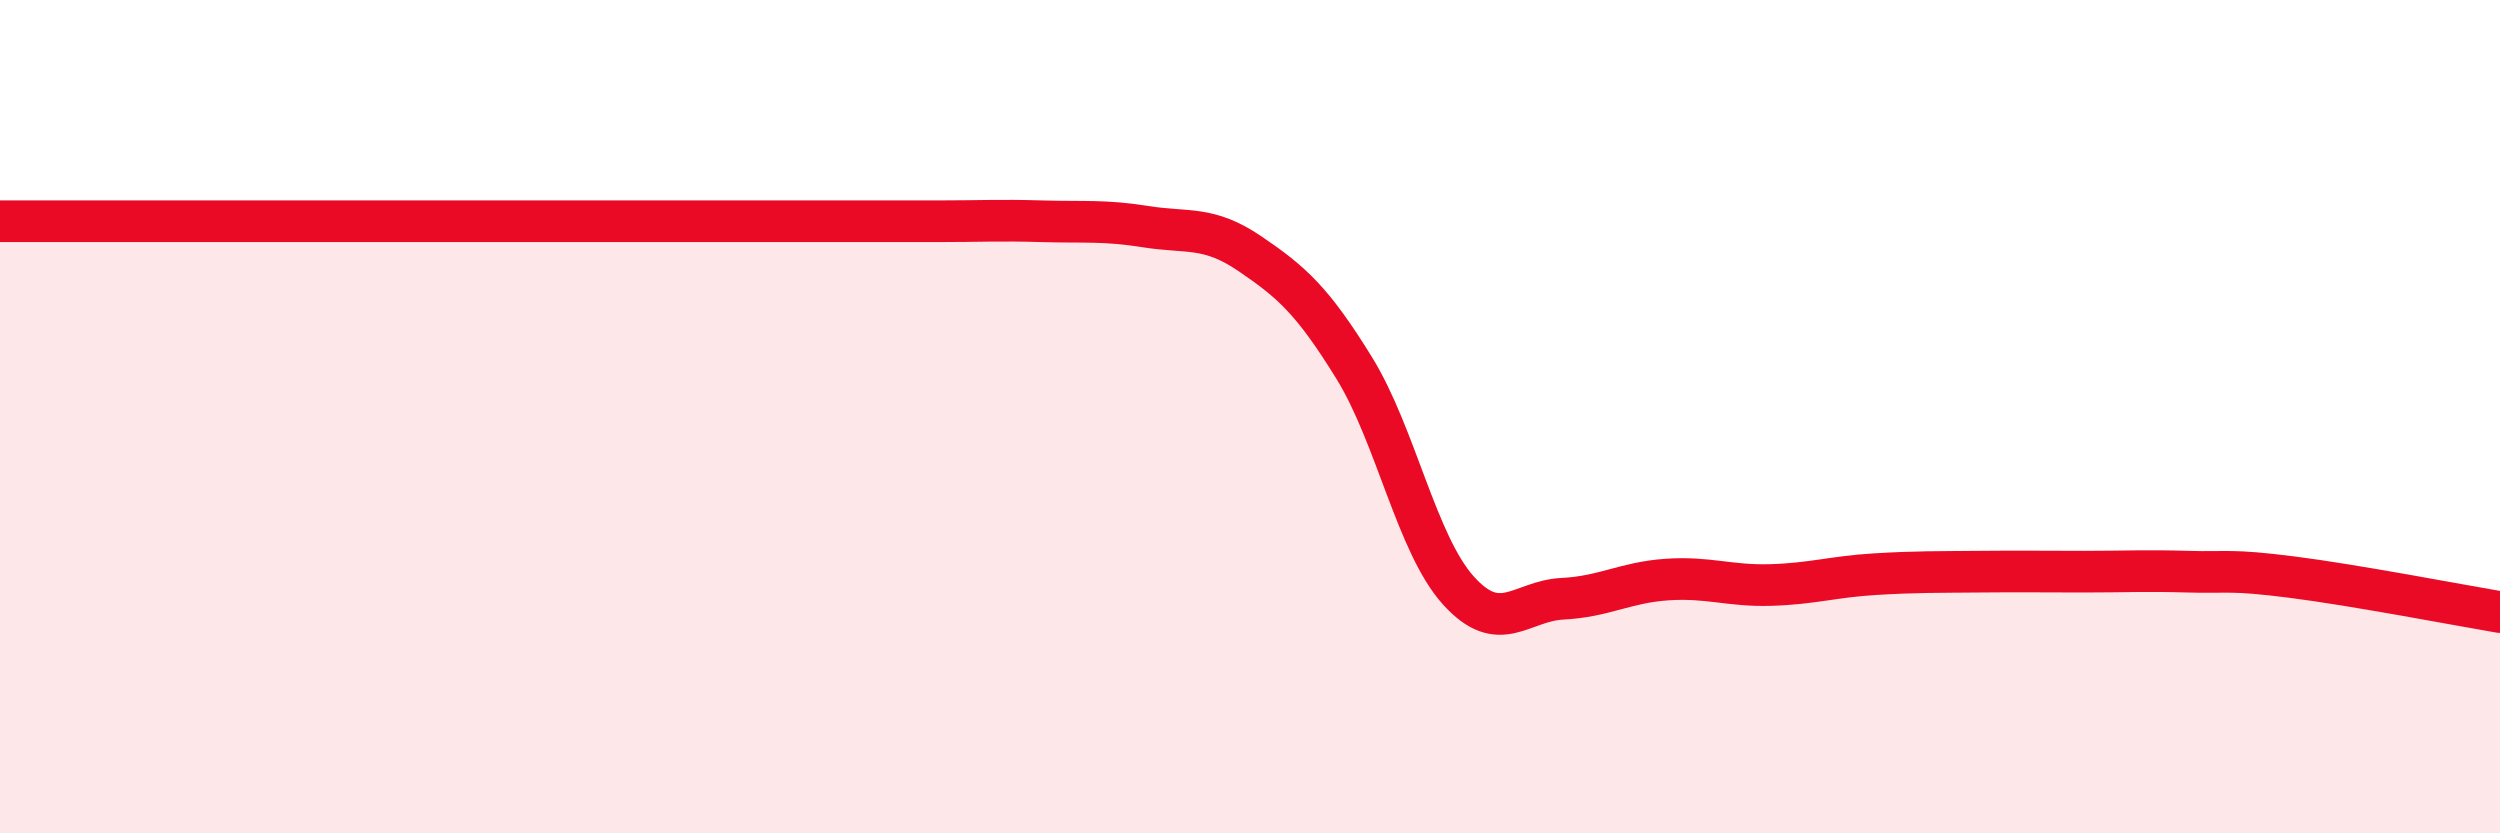
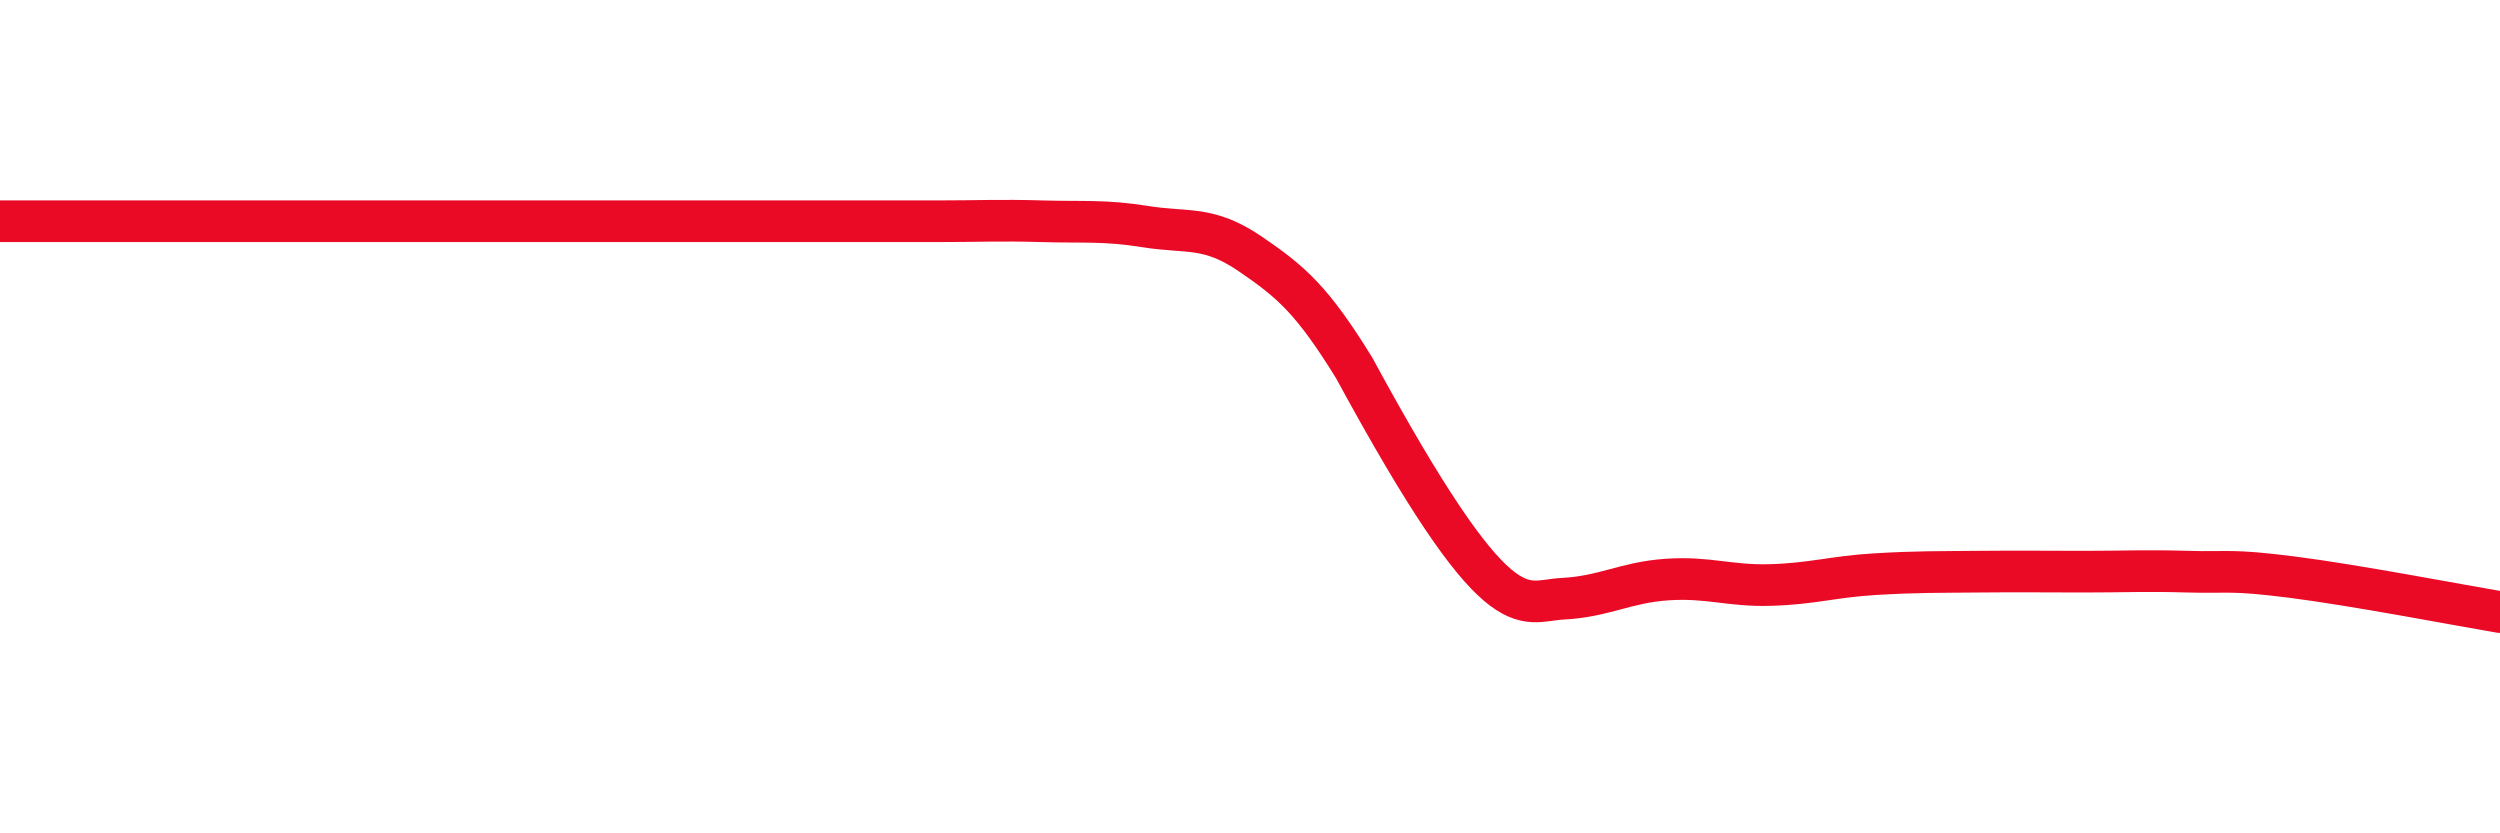
<svg xmlns="http://www.w3.org/2000/svg" width="60" height="20" viewBox="0 0 60 20">
-   <path d="M 0,5.31 C 0.5,5.31 1.5,5.31 2.5,5.31 C 3.5,5.31 4,5.31 5,5.31 C 6,5.31 6.5,5.31 7.5,5.31 C 8.5,5.31 9,5.31 10,5.31 C 11,5.31 11.5,5.31 12.5,5.31 C 13.5,5.31 14,5.31 15,5.31 C 16,5.31 16.5,5.31 17.5,5.31 C 18.5,5.31 19,5.31 20,5.31 C 21,5.31 21.5,5.31 22.5,5.31 C 23.5,5.31 24,5.28 25,5.31 C 26,5.34 26.5,5.28 27.5,5.44 C 28.5,5.6 29,5.41 30,6.09 C 31,6.77 31.5,7.21 32.5,8.83 C 33.5,10.45 34,13.06 35,14.17 C 36,15.28 36.5,14.42 37.5,14.37 C 38.5,14.32 39,13.98 40,13.91 C 41,13.84 41.5,14.07 42.5,14.04 C 43.5,14.01 44,13.84 45,13.78 C 46,13.72 46.5,13.73 47.5,13.72 C 48.5,13.71 49,13.72 50,13.72 C 51,13.72 51.5,13.69 52.5,13.72 C 53.5,13.75 53.5,13.66 55,13.85 C 56.5,14.04 59,14.52 60,14.69L60 20L0 20Z" fill="#EB0A25" opacity="0.1" stroke-linecap="round" stroke-linejoin="round" />
-   <path d="M 0,5.31 C 0.5,5.31 1.5,5.31 2.5,5.31 C 3.5,5.31 4,5.31 5,5.31 C 6,5.31 6.5,5.31 7.5,5.31 C 8.5,5.31 9,5.31 10,5.31 C 11,5.31 11.5,5.31 12.5,5.31 C 13.5,5.31 14,5.31 15,5.31 C 16,5.31 16.5,5.31 17.5,5.31 C 18.5,5.31 19,5.31 20,5.31 C 21,5.31 21.5,5.31 22.5,5.31 C 23.5,5.31 24,5.28 25,5.31 C 26,5.34 26.5,5.28 27.5,5.44 C 28.5,5.6 29,5.41 30,6.09 C 31,6.77 31.5,7.21 32.5,8.83 C 33.5,10.45 34,13.06 35,14.17 C 36,15.28 36.5,14.42 37.5,14.37 C 38.5,14.32 39,13.98 40,13.91 C 41,13.84 41.5,14.07 42.5,14.04 C 43.5,14.01 44,13.84 45,13.78 C 46,13.72 46.5,13.73 47.5,13.72 C 48.5,13.71 49,13.72 50,13.72 C 51,13.72 51.5,13.69 52.5,13.72 C 53.5,13.75 53.5,13.66 55,13.85 C 56.5,14.04 59,14.52 60,14.69" stroke="#EB0A25" stroke-width="1" fill="none" stroke-linecap="round" stroke-linejoin="round" />
+   <path d="M 0,5.31 C 0.5,5.31 1.5,5.31 2.5,5.31 C 3.5,5.31 4,5.31 5,5.31 C 6,5.31 6.5,5.31 7.5,5.31 C 8.5,5.31 9,5.31 10,5.31 C 11,5.31 11.5,5.31 12.5,5.31 C 13.5,5.31 14,5.31 15,5.31 C 16,5.31 16.5,5.31 17.5,5.31 C 18.5,5.31 19,5.31 20,5.31 C 21,5.31 21.5,5.31 22.5,5.31 C 23.5,5.31 24,5.28 25,5.31 C 26,5.34 26.5,5.28 27.5,5.44 C 28.5,5.6 29,5.41 30,6.09 C 31,6.77 31.5,7.21 32.5,8.83 C 36,15.28 36.5,14.42 37.5,14.37 C 38.5,14.32 39,13.98 40,13.91 C 41,13.84 41.5,14.07 42.5,14.04 C 43.5,14.01 44,13.84 45,13.78 C 46,13.72 46.5,13.73 47.5,13.72 C 48.5,13.71 49,13.72 50,13.72 C 51,13.72 51.5,13.69 52.5,13.72 C 53.5,13.75 53.5,13.66 55,13.85 C 56.5,14.04 59,14.52 60,14.69" stroke="#EB0A25" stroke-width="1" fill="none" stroke-linecap="round" stroke-linejoin="round" />
</svg>